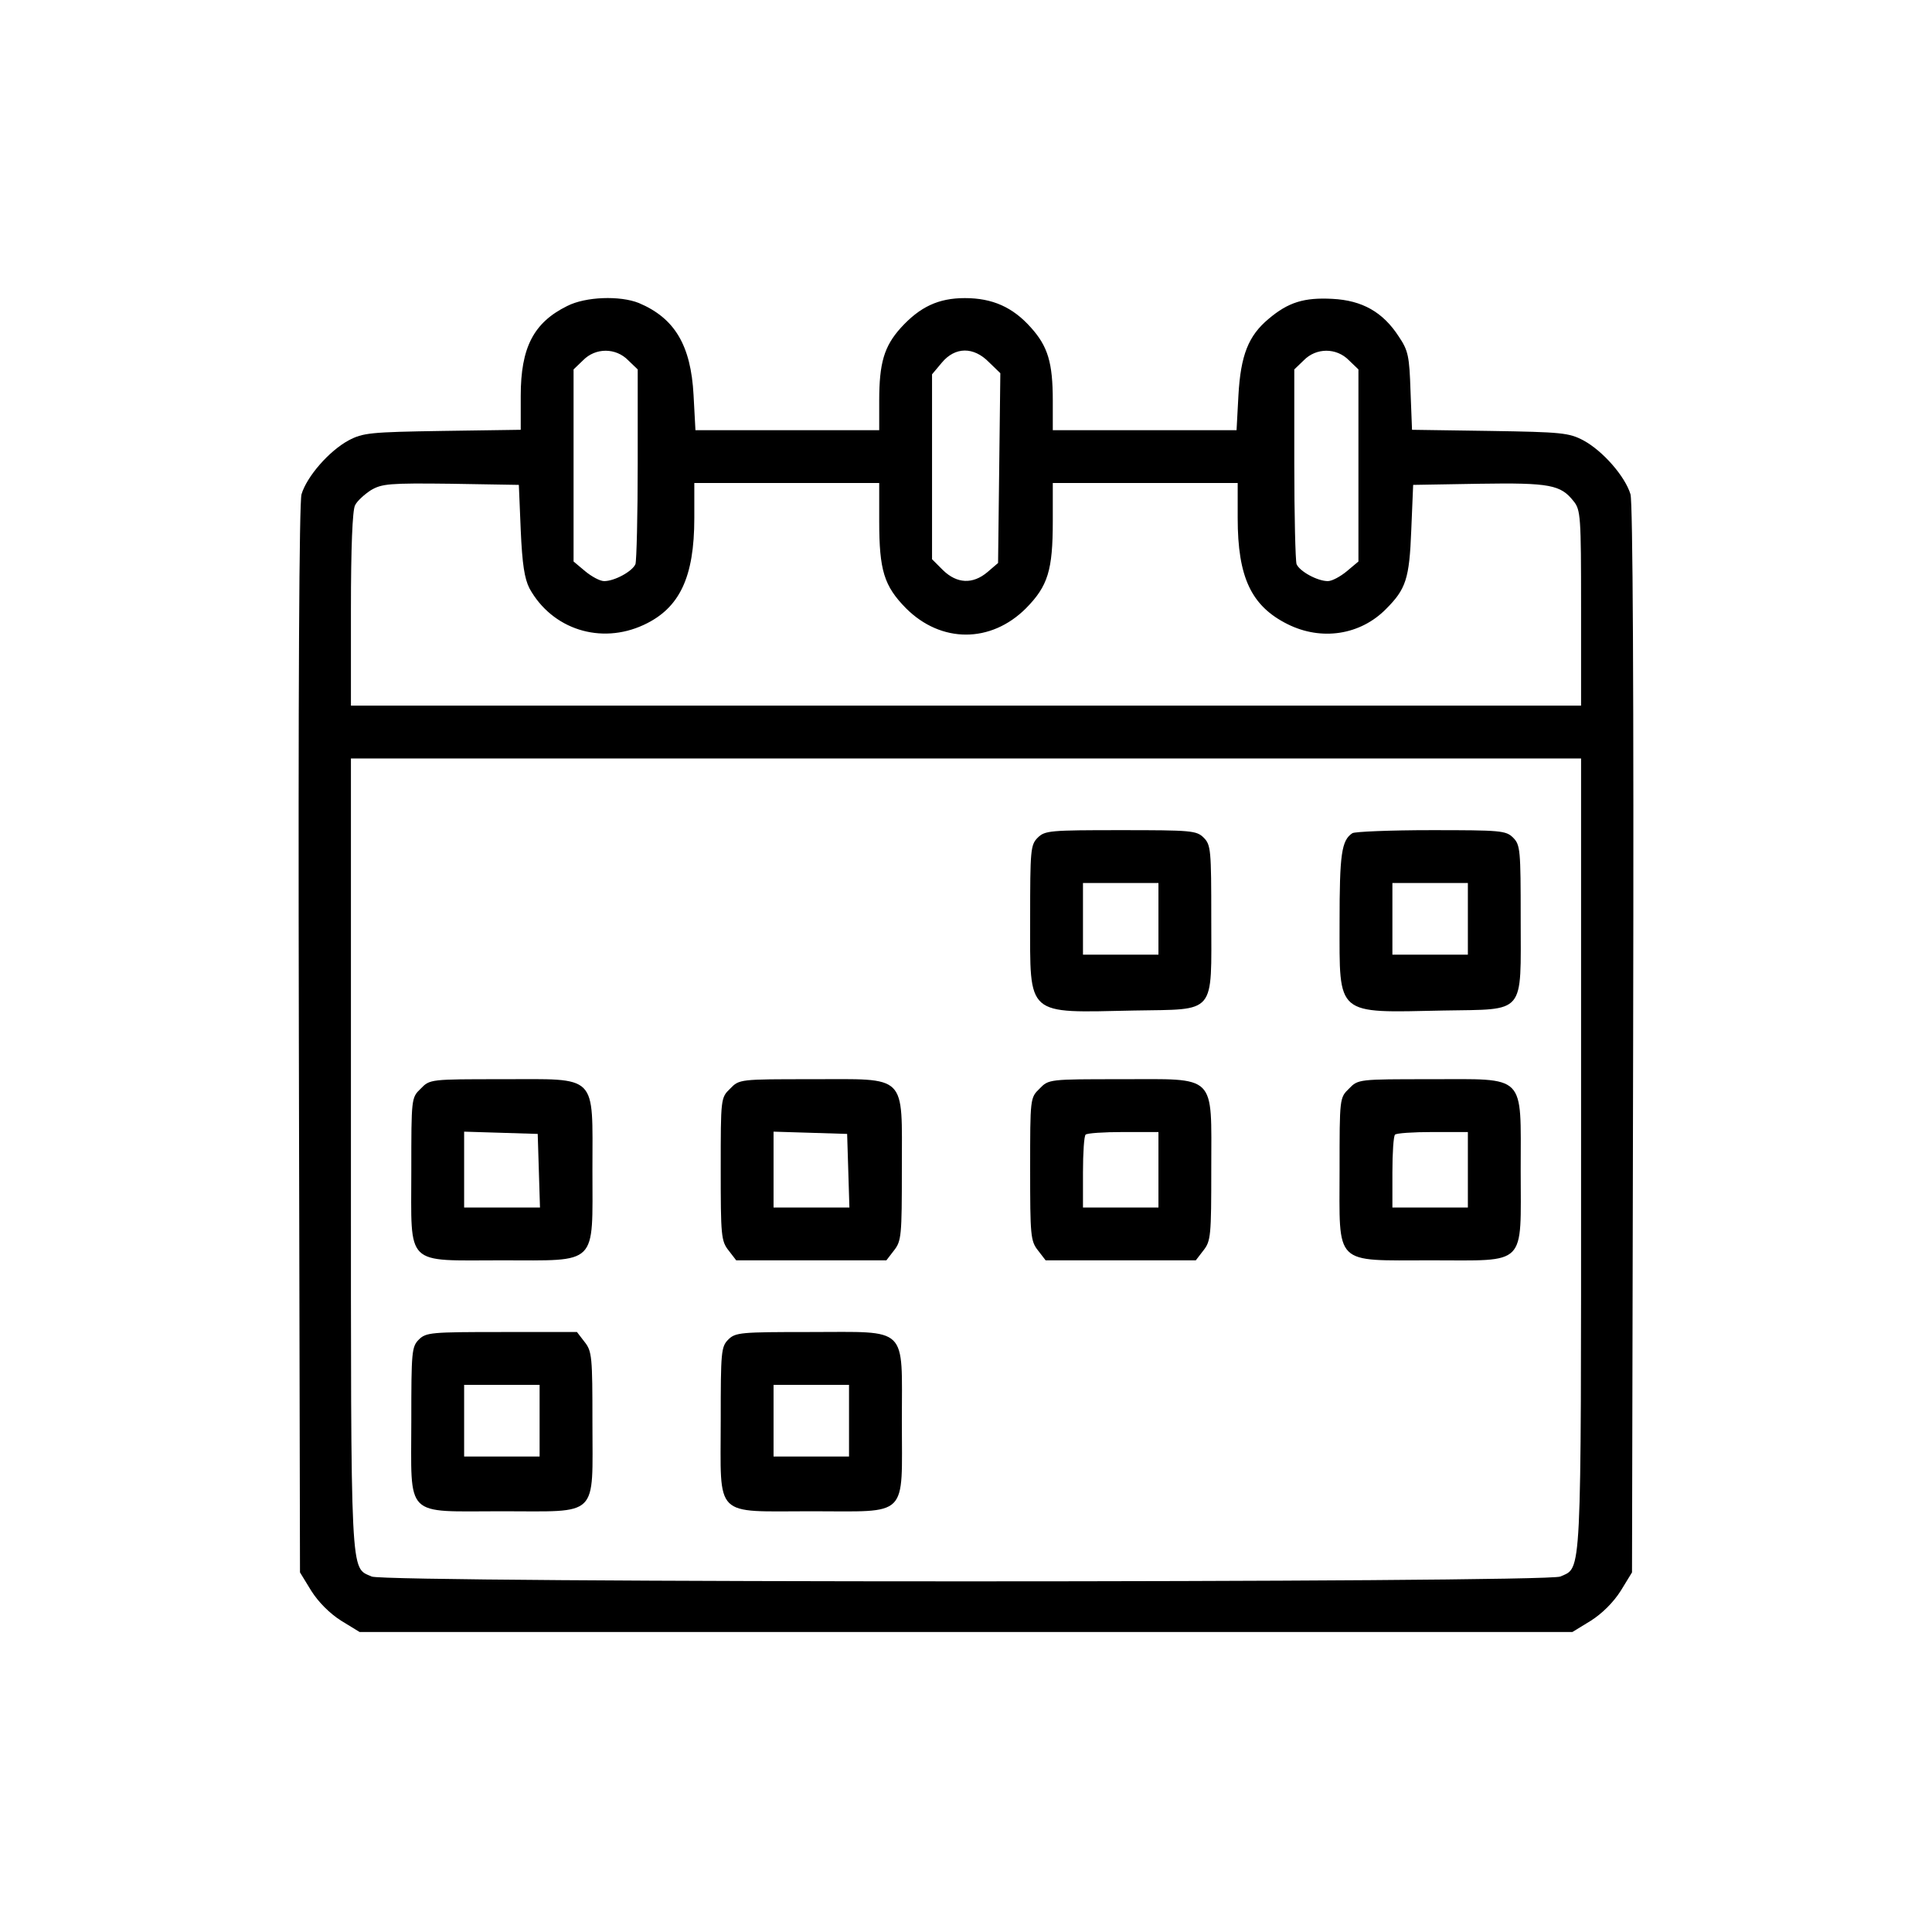
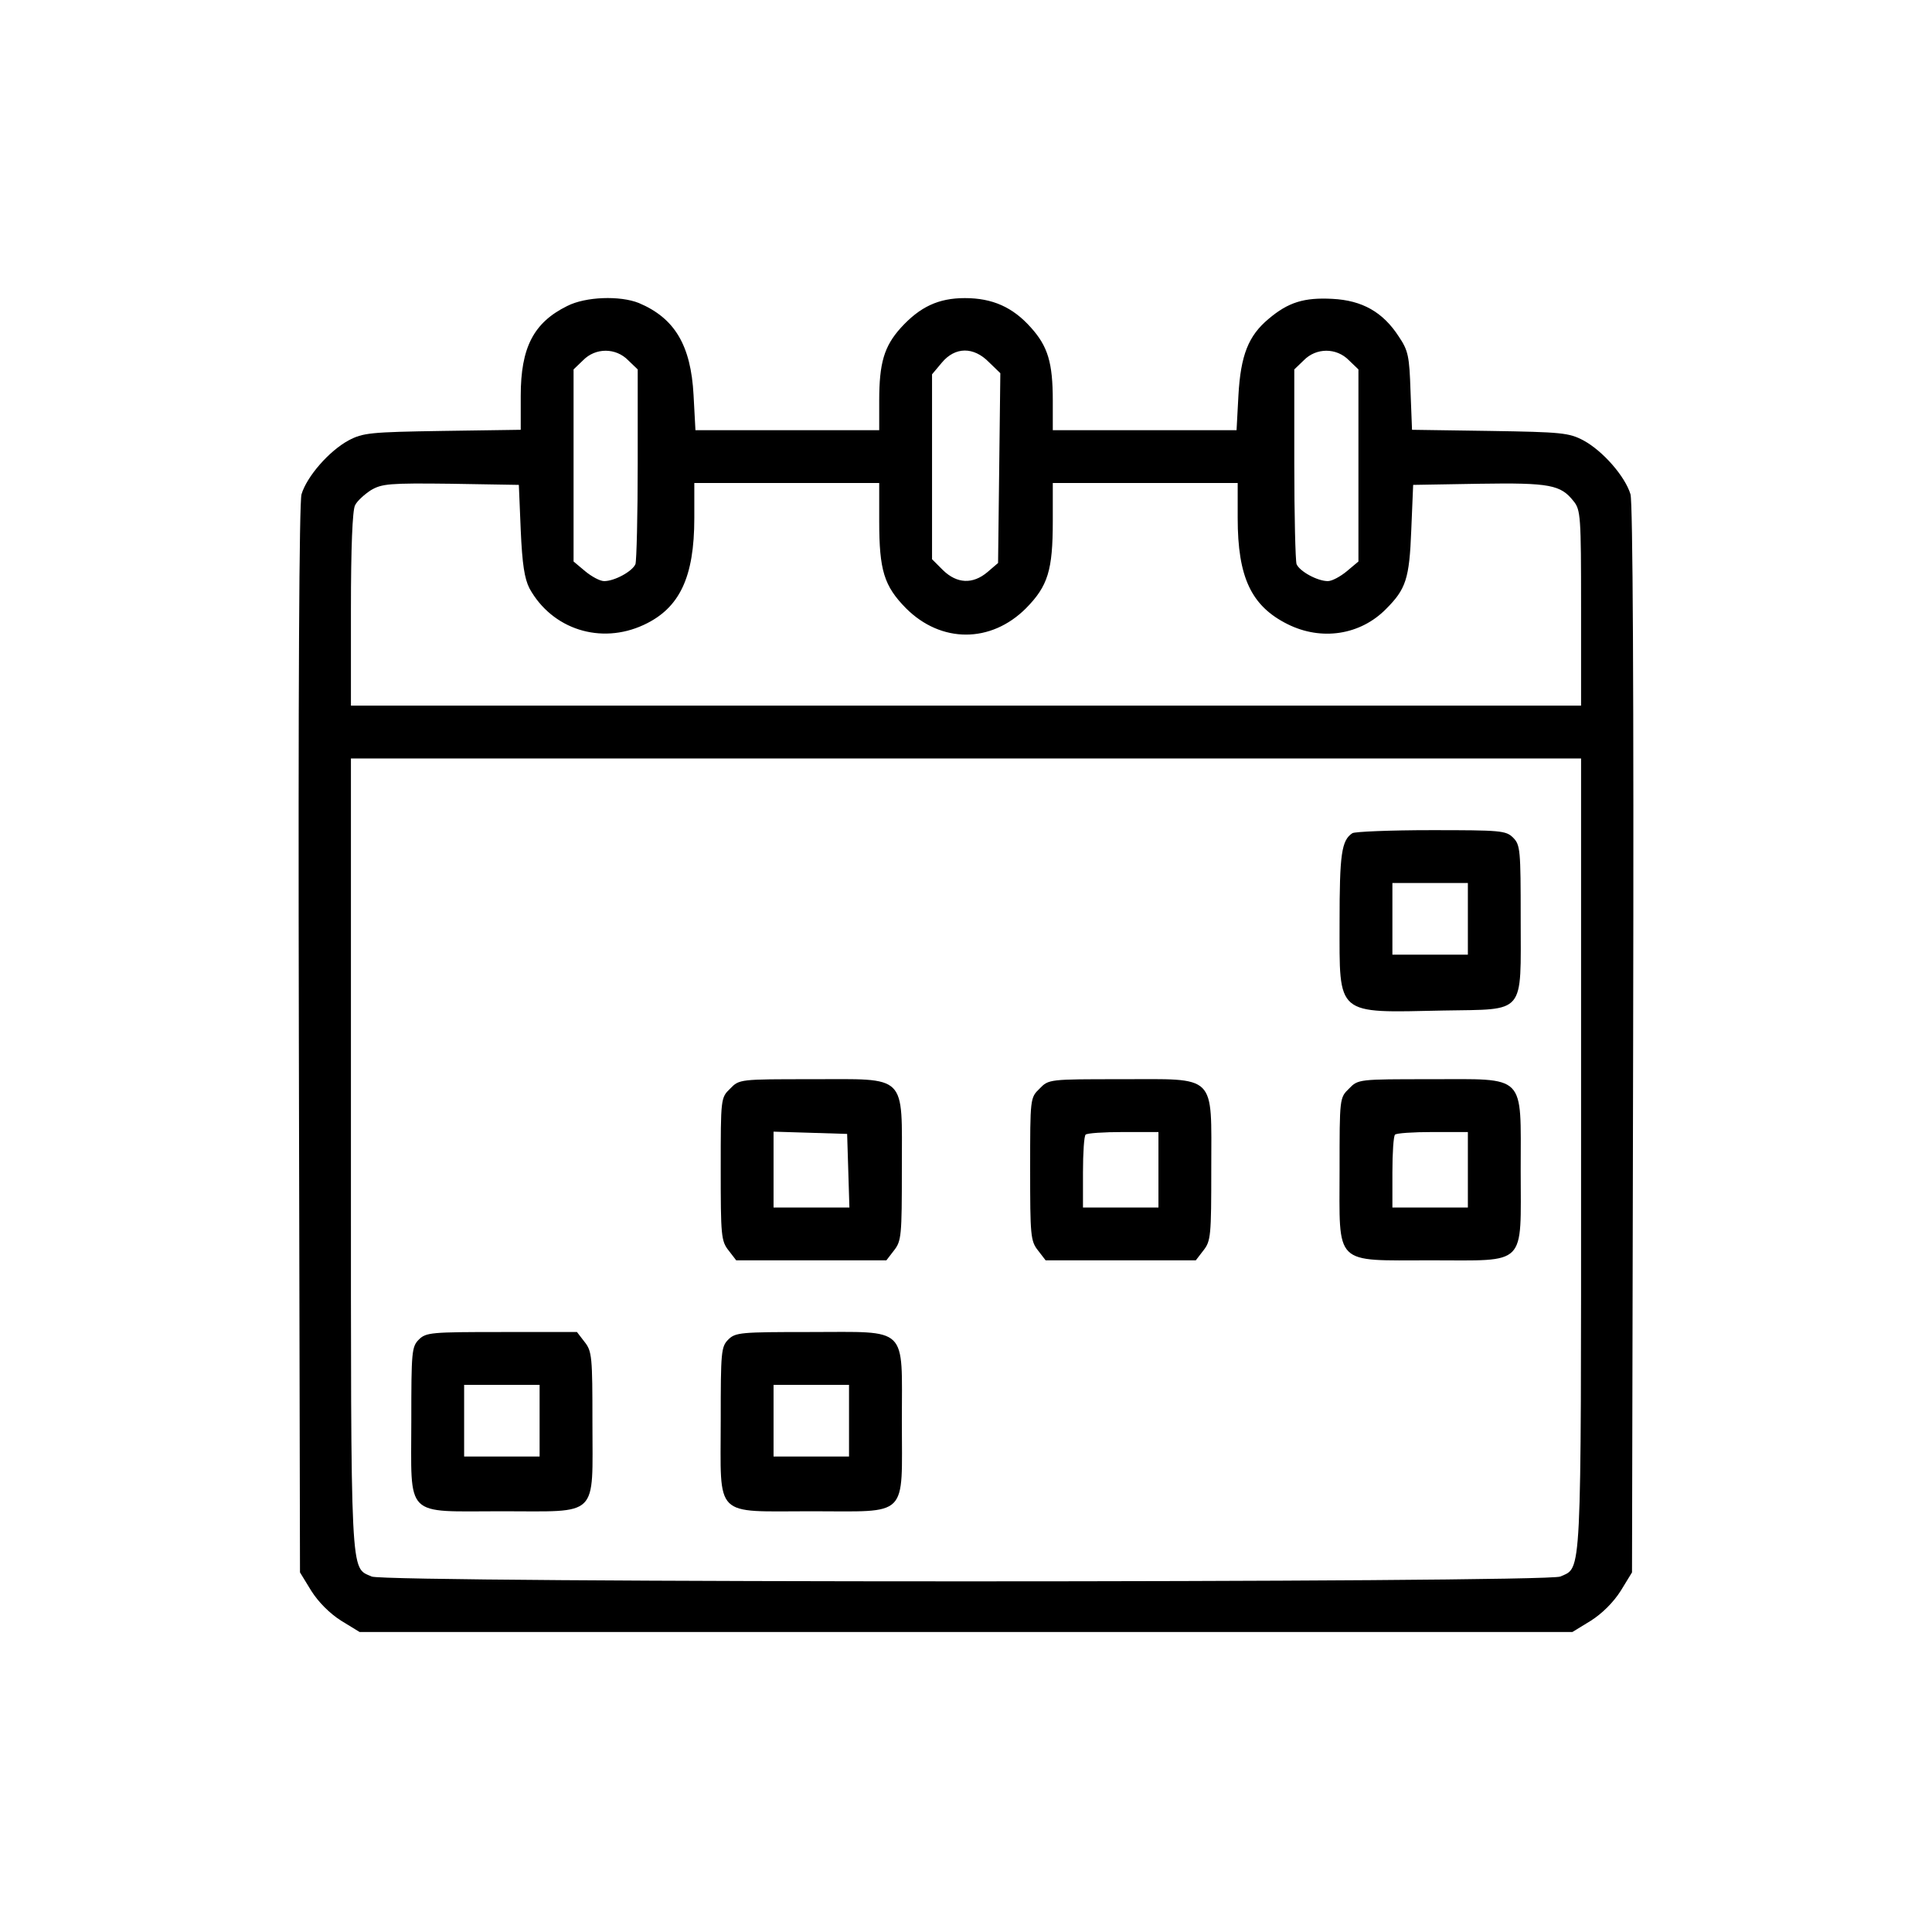
<svg xmlns="http://www.w3.org/2000/svg" version="1.0" width="512pt" height="512pt" viewBox="0 0 512 512" preserveAspectRatio="xMidYMid meet">
  <g transform="translate(0,512) scale(0.1,-0.1)" fill="#000000" stroke="none">
    <path d="M1503 4309 c-89 -44 -123 -110 -123 -238 l0 -90 -207 -3 c-192 -3 -211 -5 -249 -25 -52 -28 -111 -96 -125 -143 -6 -23 -9 -504 -7 -1446 l3 -1411 30 -49 c19 -30 49 -60 79 -79 l49 -30 1607 0 1607 0 49 30 c30 19 60 49 79 79 l30 49 3 1411 c2 942 -1 1423 -7 1446 -14 47 -73 115 -125 143 -38 20 -57 22 -248 25 l-206 3 -4 103 c-3 92 -6 107 -31 144 -42 65 -97 96 -176 100 -75 4 -117 -9 -169 -53 -54 -45 -74 -97 -80 -202 l-5 -93 -243 0 -244 0 0 78 c0 101 -13 144 -58 194 -48 54 -102 78 -175 78 -70 0 -119 -23 -170 -79 -44 -49 -57 -93 -57 -193 l0 -78 -244 0 -243 0 -5 93 c-7 132 -50 204 -145 244 -50 20 -141 17 -190 -8z m162 -144 l25 -24 0 -250 c0 -137 -3 -257 -6 -266 -8 -19 -55 -45 -83 -45 -11 0 -33 12 -50 26 l-31 26 0 254 0 255 25 24 c33 34 87 34 120 0z m956 -5 l30 -29 -3 -252 -3 -251 -28 -24 c-39 -33 -81 -31 -118 5 l-29 29 0 245 0 245 26 31 c35 42 84 43 125 1z m954 5 l25 -24 0 -255 0 -254 -31 -26 c-17 -14 -39 -26 -50 -26 -28 0 -75 26 -83 45 -3 9 -6 129 -6 266 l0 250 25 24 c33 34 87 34 120 0z m-2195 -450 c4 -91 10 -128 23 -154 60 -109 189 -150 303 -97 95 44 134 126 134 283 l0 93 245 0 245 0 0 -101 c0 -131 13 -172 71 -231 93 -93 225 -93 318 0 58 59 71 100 71 231 l0 101 245 0 245 0 0 -93 c0 -157 36 -233 132 -281 90 -45 193 -29 261 40 53 53 62 80 67 209 l5 120 175 3 c188 3 216 -3 250 -46 19 -23 20 -41 20 -283 l0 -259 -1630 0 -1630 0 0 256 c0 161 4 263 11 275 5 11 25 29 42 40 29 17 48 19 212 17 l180 -3 5 -120z m2810 -1655 c0 -1142 2 -1092 -55 -1118 -38 -17 -3112 -17 -3150 0 -57 26 -55 -24 -55 1118 l0 1050 1630 0 1630 0 0 -1050z" />
-     <path d="M2750 2900 c-19 -19 -20 -33 -20 -215 0 -261 -13 -249 275 -243 220 4 205 -14 205 244 0 181 -1 195 -20 214 -19 19 -33 20 -220 20 -187 0 -201 -1 -220 -20z m320 -215 l0 -95 -100 0 -100 0 0 95 0 95 100 0 100 0 0 -95z" />
    <path d="M3584 2912 c-29 -19 -34 -56 -34 -236 0 -250 -12 -240 275 -234 220 4 205 -14 205 244 0 181 -1 195 -20 214 -19 19 -33 20 -217 20 -109 0 -203 -4 -209 -8z m306 -227 l0 -95 -100 0 -100 0 0 95 0 95 100 0 100 0 0 -95z" />
-     <path d="M1115 2235 c-25 -24 -25 -25 -25 -218 0 -256 -19 -237 239 -237 258 0 241 -17 241 240 0 257 17 240 -240 240 -189 0 -191 0 -215 -25z m313 -217 l3 -98 -101 0 -100 0 0 100 0 101 98 -3 97 -3 3 -97z" />
    <path d="M1935 2235 c-25 -24 -25 -26 -25 -213 0 -176 1 -191 21 -216 l20 -26 199 0 199 0 20 26 c20 25 21 40 21 216 0 255 17 238 -240 238 -189 0 -191 0 -215 -25z m313 -217 l3 -98 -101 0 -100 0 0 100 0 101 98 -3 97 -3 3 -97z" />
    <path d="M2755 2235 c-25 -24 -25 -26 -25 -213 0 -176 1 -191 21 -216 l20 -26 199 0 199 0 20 26 c20 25 21 40 21 216 0 255 17 238 -240 238 -189 0 -191 0 -215 -25z m315 -215 l0 -100 -100 0 -100 0 0 93 c0 52 3 97 7 100 3 4 48 7 100 7 l93 0 0 -100z" />
    <path d="M3575 2235 c-25 -24 -25 -26 -25 -215 0 -257 -18 -240 243 -240 256 0 237 -19 237 239 0 258 17 241 -240 241 -189 0 -191 0 -215 -25z m315 -215 l0 -100 -100 0 -100 0 0 93 c0 52 3 97 7 100 3 4 48 7 100 7 l93 0 0 -100z" />
    <path d="M1110 1570 c-19 -19 -20 -33 -20 -214 0 -262 -21 -241 240 -241 260 0 240 -20 240 235 0 174 -1 189 -21 214 l-20 26 -200 0 c-186 0 -200 -1 -219 -20z m320 -215 l0 -95 -100 0 -100 0 0 95 0 95 100 0 100 0 0 -95z" />
    <path d="M1930 1570 c-19 -19 -20 -33 -20 -214 0 -262 -21 -241 240 -241 261 0 240 -21 240 239 0 255 20 236 -243 236 -184 0 -198 -1 -217 -20z m320 -215 l0 -95 -100 0 -100 0 0 95 0 95 100 0 100 0 0 -95z" />
  </g>
</svg>